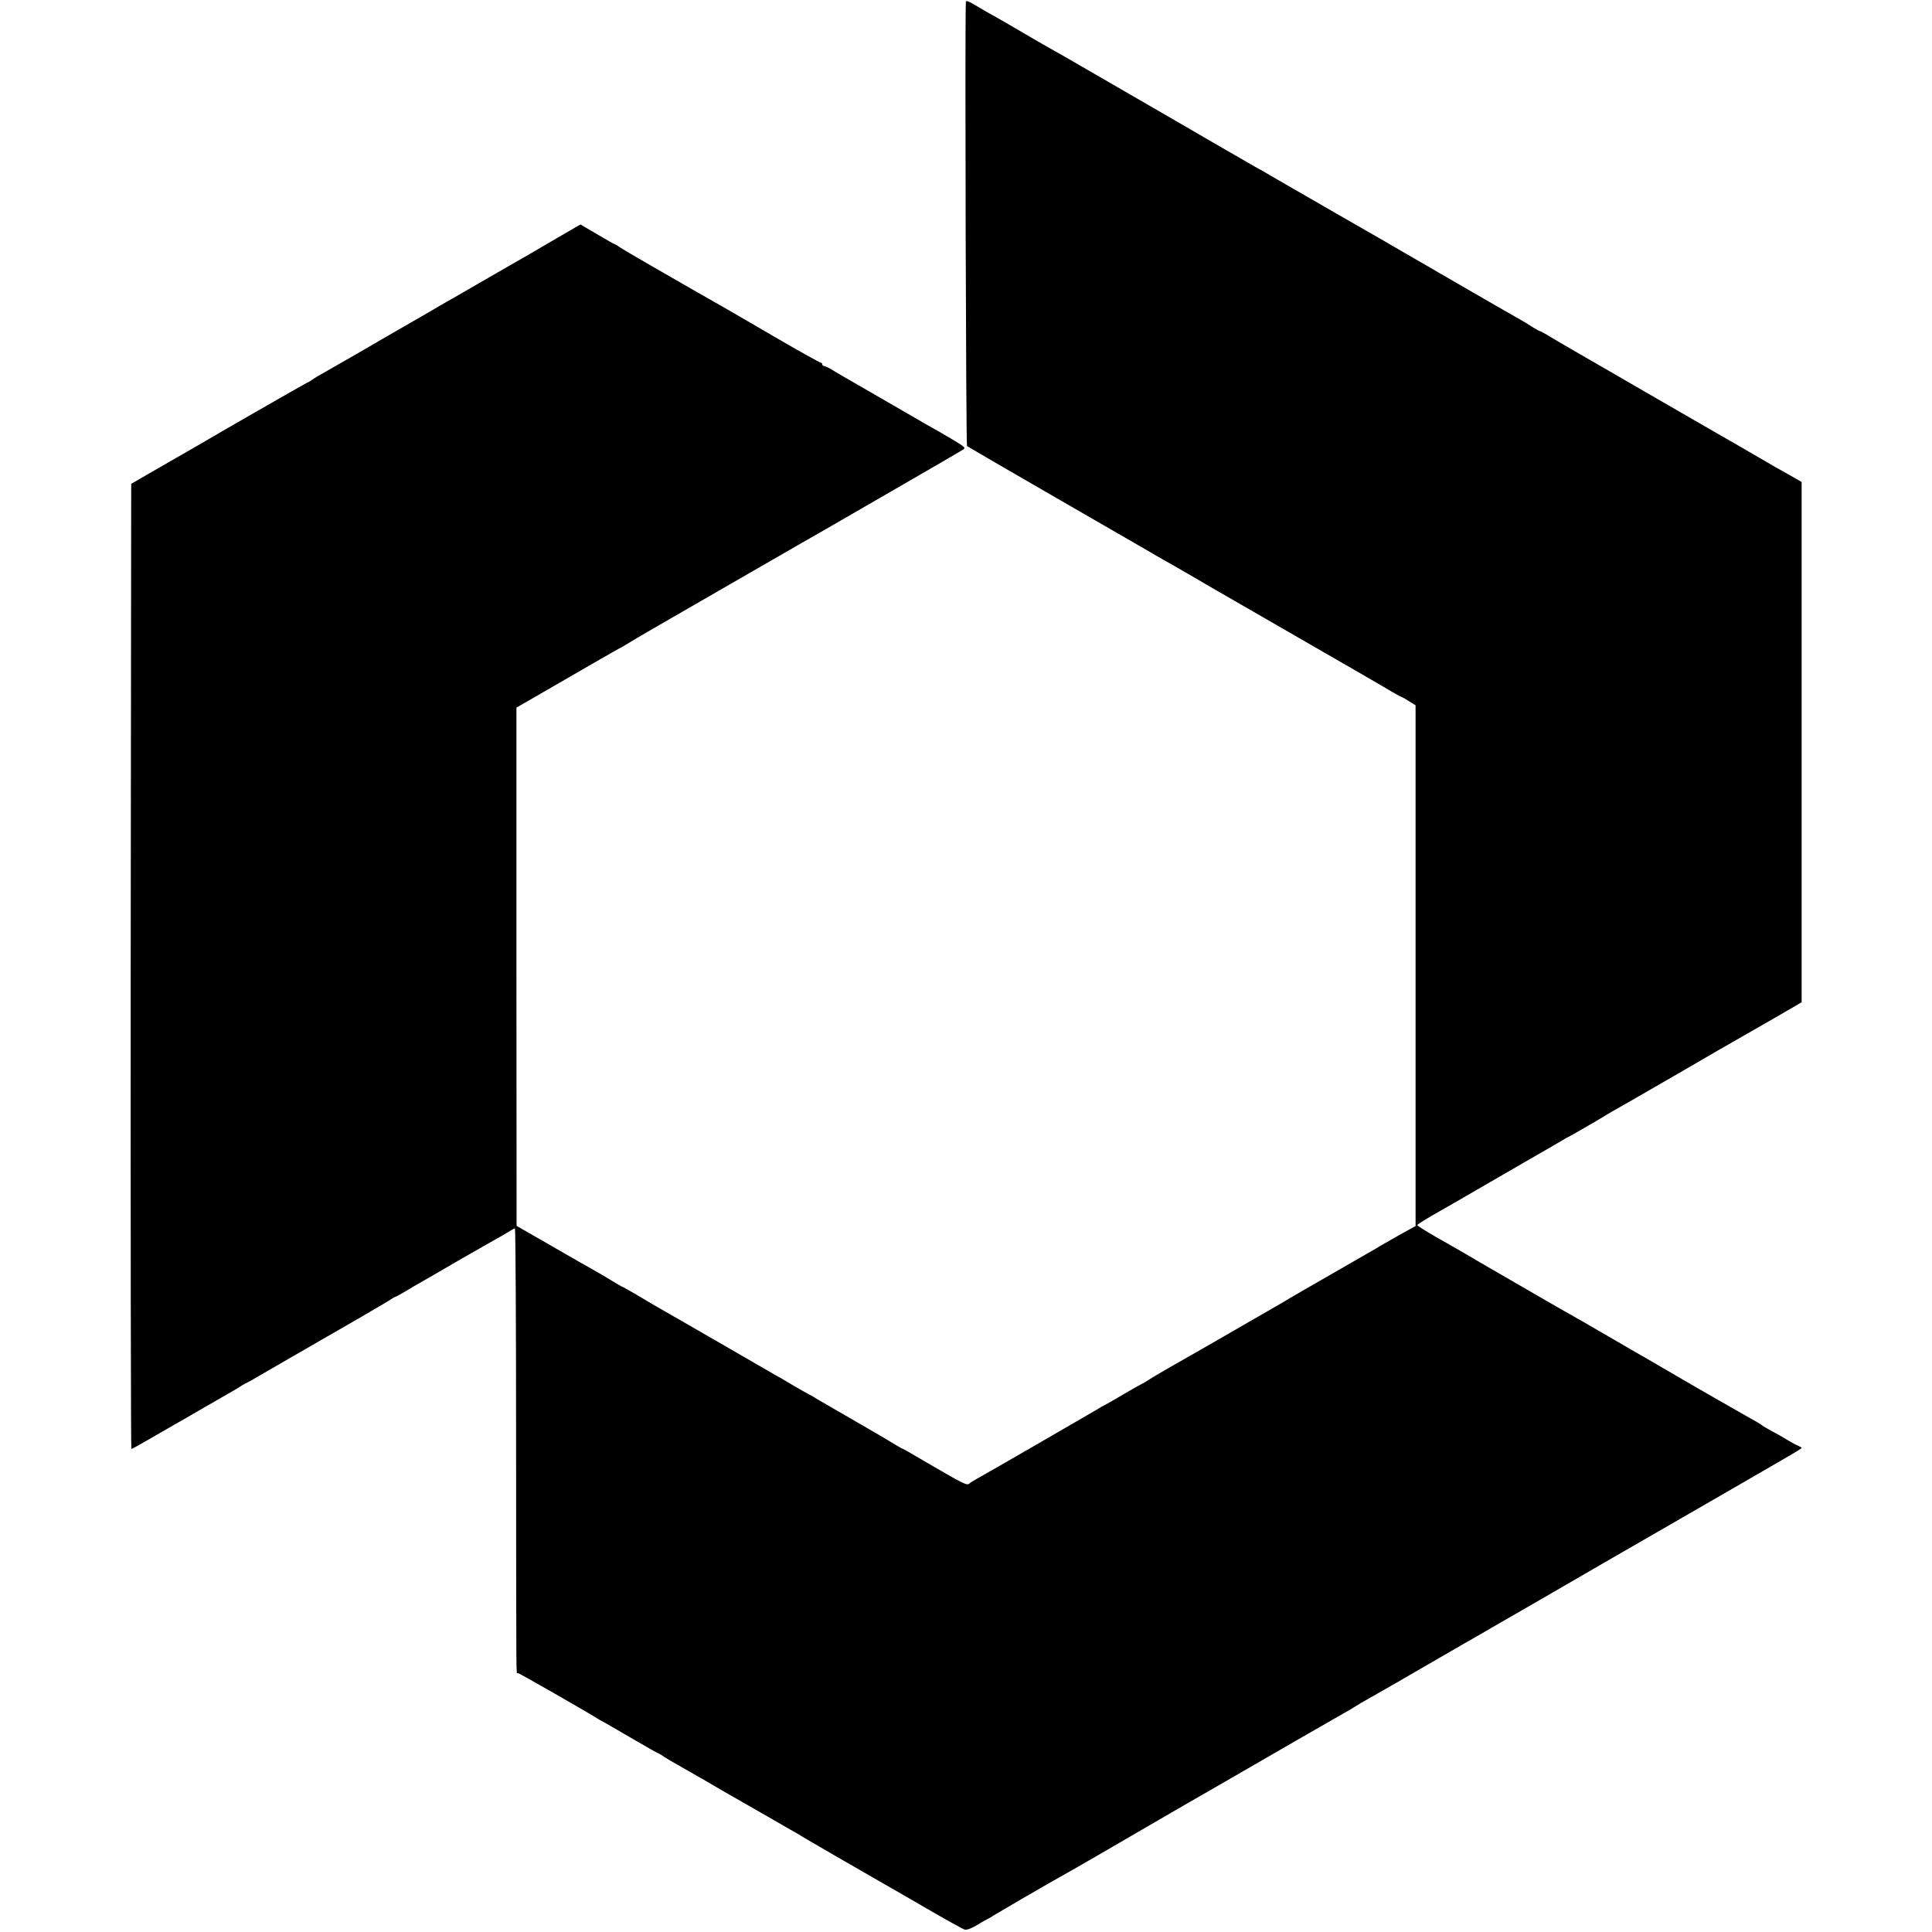
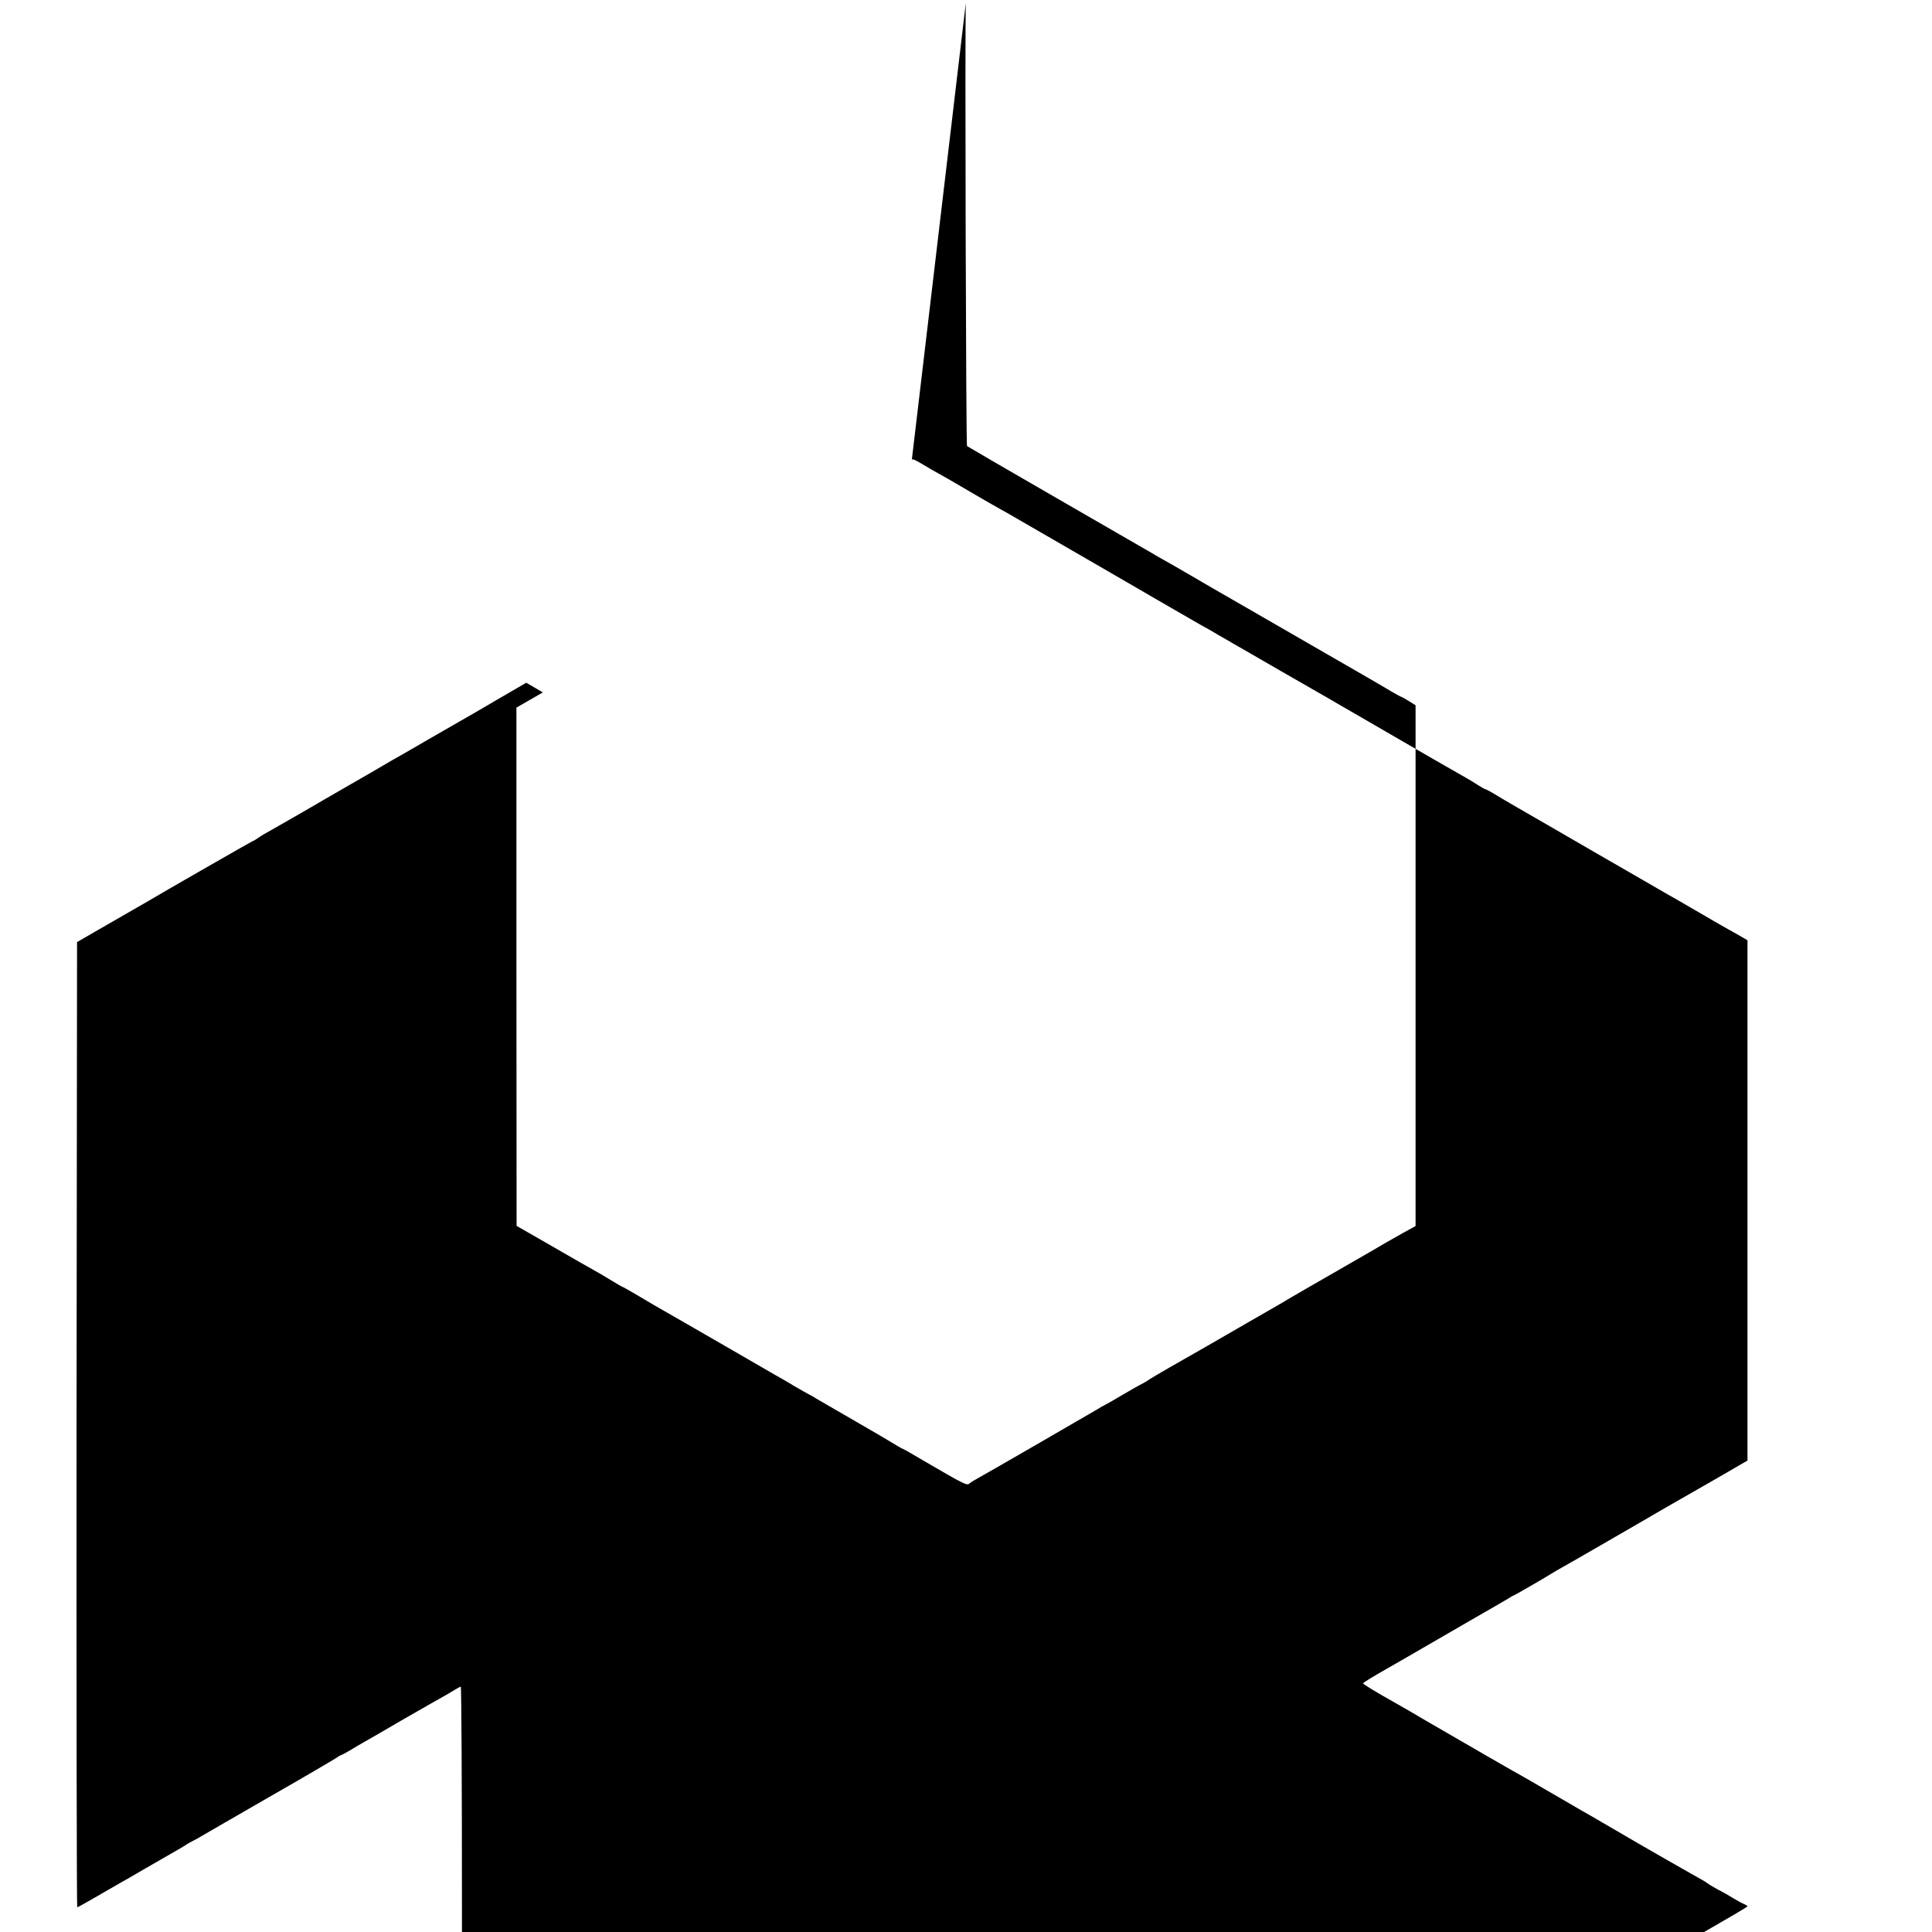
<svg xmlns="http://www.w3.org/2000/svg" version="1.0" width="1156pt" height="1156pt" viewBox="0 0 1156 1156" preserveAspectRatio="xMidYMid meet">
  <g transform="translate(0,1156) scale(0.1,-0.1)" fill="#000000" stroke="none">
-     <path d="M5779 11543 c-6 -163 1 -2646 7 -2652 5 -4 248 -145 539 -313 292 -168 546 -315 565 -326 19 -12 46 -27 60 -35 14 -7 97 -55 185 -106 88 -52 175 -102 193 -112 69 -40 703 -405 822 -474 69 -40 149 -86 178 -104 29 -17 55 -31 58 -31 2 0 22 -11 44 -25 l40 -25 0 -1558 0 -1558 -71 -39 c-108 -61 -142 -80 -169 -97 -14 -8 -90 -52 -170 -98 -180 -103 -360 -207 -380 -220 -8 -5 -51 -30 -95 -55 -44 -25 -98 -56 -120 -69 -66 -39 -427 -246 -472 -271 -44 -25 -107 -62 -138 -83 -11 -6 -27 -15 -35 -19 -8 -4 -53 -29 -100 -57 -47 -28 -96 -56 -110 -63 -14 -7 -32 -17 -40 -23 -26 -16 -657 -381 -735 -424 -11 -6 -27 -16 -35 -23 -16 -12 -27 -7 -279 140 -62 37 -115 67 -117 67 -3 0 -21 11 -42 23 -20 13 -129 77 -242 142 -113 65 -218 126 -235 136 -16 11 -37 22 -45 26 -8 4 -49 27 -90 51 -41 25 -91 54 -110 64 -19 11 -183 106 -365 211 -181 104 -343 198 -360 207 -16 9 -65 38 -108 64 -43 25 -80 46 -82 46 -2 0 -32 17 -66 38 -35 22 -84 50 -109 64 -54 30 -100 57 -156 89 -23 13 -100 58 -172 99 l-131 75 -1 1551 0 1550 158 91 c86 50 224 130 306 177 82 47 150 86 151 86 2 0 32 17 66 38 35 22 156 92 269 157 113 65 306 177 430 248 124 71 272 157 330 190 126 72 78 44 550 317 212 122 395 229 408 237 23 14 22 15 -70 70 -51 30 -115 67 -143 82 -27 16 -133 77 -235 136 -102 59 -203 117 -225 130 -22 12 -63 36 -91 53 -28 18 -56 32 -63 32 -6 0 -11 5 -11 10 0 6 -4 10 -9 10 -5 0 -117 62 -248 138 -131 77 -272 158 -313 182 -41 23 -90 51 -107 61 -18 11 -48 27 -65 37 -186 106 -449 258 -470 273 -15 11 -29 19 -32 19 -2 0 -49 26 -104 59 l-99 58 -179 -104 c-98 -58 -197 -115 -219 -127 -22 -13 -116 -67 -210 -121 -93 -54 -181 -105 -195 -112 -14 -8 -38 -22 -55 -32 -16 -10 -104 -61 -195 -113 -91 -52 -221 -128 -290 -168 -69 -40 -150 -86 -180 -103 -30 -16 -67 -38 -82 -49 -14 -10 -28 -18 -31 -18 -3 0 -563 -321 -627 -360 -15 -9 -142 -82 -325 -187 l-100 -58 -3 -2888 c-1 -1588 1 -2887 4 -2887 3 0 49 25 102 56 53 31 117 68 142 82 25 14 99 56 165 95 66 38 140 81 165 95 25 14 56 32 70 41 14 10 36 22 50 29 14 7 40 21 57 32 18 11 198 114 400 231 203 116 380 220 395 230 15 10 29 19 32 19 3 0 29 14 58 31 29 18 67 40 83 49 17 9 122 70 235 136 113 65 219 125 235 134 17 9 46 26 65 38 19 12 38 22 41 22 4 0 7 -584 7 -1298 1 -1499 0 -1362 10 -1362 7 0 430 -242 472 -270 8 -6 22 -13 30 -17 8 -4 86 -49 173 -100 88 -51 161 -93 164 -93 3 0 17 -8 31 -18 15 -11 52 -32 82 -49 30 -17 111 -63 180 -103 68 -40 138 -81 155 -90 17 -10 92 -53 166 -95 74 -43 154 -89 179 -103 25 -14 50 -28 55 -32 9 -7 406 -236 511 -296 22 -12 134 -77 248 -143 114 -66 216 -123 227 -126 12 -4 36 4 67 22 26 16 54 32 62 36 8 4 29 15 45 26 17 10 86 51 155 91 167 97 199 115 240 138 41 22 344 197 575 332 88 51 176 102 195 113 34 19 212 122 650 375 118 68 240 138 270 155 30 16 66 38 80 47 14 9 50 31 80 47 50 28 211 120 569 328 74 42 149 85 165 95 43 24 501 289 666 385 74 43 209 121 300 173 91 52 208 120 260 150 52 30 169 98 260 150 288 166 370 214 370 218 0 3 -10 9 -22 14 -13 5 -41 21 -63 34 -22 14 -62 37 -90 51 -27 15 -57 32 -65 39 -15 11 -24 16 -99 58 -44 25 -290 165 -311 178 -44 26 -268 156 -285 166 -11 6 -92 52 -180 104 -88 51 -176 102 -195 113 -48 27 -222 126 -240 137 -16 9 -323 187 -375 217 -16 10 -57 33 -90 53 -33 19 -76 44 -96 55 -118 66 -189 110 -189 115 0 4 62 42 138 85 75 43 173 99 217 125 44 26 172 100 285 165 113 64 216 125 230 133 14 9 27 17 30 17 5 1 182 103 230 133 14 9 43 26 65 38 22 12 123 70 225 129 102 59 200 116 218 126 18 11 93 54 165 96 73 42 141 81 152 87 11 6 93 53 183 105 l162 94 0 1556 0 1557 -62 36 c-35 19 -79 45 -98 55 -19 11 -89 52 -155 90 -66 39 -140 81 -165 95 -25 14 -126 73 -225 130 -99 57 -304 175 -455 263 -151 87 -304 175 -339 197 -34 21 -66 38 -70 38 -3 0 -22 11 -41 23 -19 13 -62 39 -95 57 -33 18 -199 114 -370 213 -170 99 -325 188 -342 198 -18 11 -48 27 -65 38 -18 10 -152 87 -298 171 -146 84 -278 161 -295 170 -16 10 -57 33 -90 52 -33 20 -80 47 -105 60 -25 14 -142 82 -260 150 -118 69 -276 160 -350 203 -74 43 -220 127 -325 188 -104 60 -206 119 -225 130 -19 10 -69 39 -110 62 -41 24 -120 69 -175 102 -55 32 -107 62 -115 66 -8 4 -31 17 -50 28 -119 71 -120 71 -121 52z" />
+     <path d="M5779 11543 c-6 -163 1 -2646 7 -2652 5 -4 248 -145 539 -313 292 -168 546 -315 565 -326 19 -12 46 -27 60 -35 14 -7 97 -55 185 -106 88 -52 175 -102 193 -112 69 -40 703 -405 822 -474 69 -40 149 -86 178 -104 29 -17 55 -31 58 -31 2 0 22 -11 44 -25 l40 -25 0 -1558 0 -1558 -71 -39 c-108 -61 -142 -80 -169 -97 -14 -8 -90 -52 -170 -98 -180 -103 -360 -207 -380 -220 -8 -5 -51 -30 -95 -55 -44 -25 -98 -56 -120 -69 -66 -39 -427 -246 -472 -271 -44 -25 -107 -62 -138 -83 -11 -6 -27 -15 -35 -19 -8 -4 -53 -29 -100 -57 -47 -28 -96 -56 -110 -63 -14 -7 -32 -17 -40 -23 -26 -16 -657 -381 -735 -424 -11 -6 -27 -16 -35 -23 -16 -12 -27 -7 -279 140 -62 37 -115 67 -117 67 -3 0 -21 11 -42 23 -20 13 -129 77 -242 142 -113 65 -218 126 -235 136 -16 11 -37 22 -45 26 -8 4 -49 27 -90 51 -41 25 -91 54 -110 64 -19 11 -183 106 -365 211 -181 104 -343 198 -360 207 -16 9 -65 38 -108 64 -43 25 -80 46 -82 46 -2 0 -32 17 -66 38 -35 22 -84 50 -109 64 -54 30 -100 57 -156 89 -23 13 -100 58 -172 99 l-131 75 -1 1551 0 1550 158 91 l-99 58 -179 -104 c-98 -58 -197 -115 -219 -127 -22 -13 -116 -67 -210 -121 -93 -54 -181 -105 -195 -112 -14 -8 -38 -22 -55 -32 -16 -10 -104 -61 -195 -113 -91 -52 -221 -128 -290 -168 -69 -40 -150 -86 -180 -103 -30 -16 -67 -38 -82 -49 -14 -10 -28 -18 -31 -18 -3 0 -563 -321 -627 -360 -15 -9 -142 -82 -325 -187 l-100 -58 -3 -2888 c-1 -1588 1 -2887 4 -2887 3 0 49 25 102 56 53 31 117 68 142 82 25 14 99 56 165 95 66 38 140 81 165 95 25 14 56 32 70 41 14 10 36 22 50 29 14 7 40 21 57 32 18 11 198 114 400 231 203 116 380 220 395 230 15 10 29 19 32 19 3 0 29 14 58 31 29 18 67 40 83 49 17 9 122 70 235 136 113 65 219 125 235 134 17 9 46 26 65 38 19 12 38 22 41 22 4 0 7 -584 7 -1298 1 -1499 0 -1362 10 -1362 7 0 430 -242 472 -270 8 -6 22 -13 30 -17 8 -4 86 -49 173 -100 88 -51 161 -93 164 -93 3 0 17 -8 31 -18 15 -11 52 -32 82 -49 30 -17 111 -63 180 -103 68 -40 138 -81 155 -90 17 -10 92 -53 166 -95 74 -43 154 -89 179 -103 25 -14 50 -28 55 -32 9 -7 406 -236 511 -296 22 -12 134 -77 248 -143 114 -66 216 -123 227 -126 12 -4 36 4 67 22 26 16 54 32 62 36 8 4 29 15 45 26 17 10 86 51 155 91 167 97 199 115 240 138 41 22 344 197 575 332 88 51 176 102 195 113 34 19 212 122 650 375 118 68 240 138 270 155 30 16 66 38 80 47 14 9 50 31 80 47 50 28 211 120 569 328 74 42 149 85 165 95 43 24 501 289 666 385 74 43 209 121 300 173 91 52 208 120 260 150 52 30 169 98 260 150 288 166 370 214 370 218 0 3 -10 9 -22 14 -13 5 -41 21 -63 34 -22 14 -62 37 -90 51 -27 15 -57 32 -65 39 -15 11 -24 16 -99 58 -44 25 -290 165 -311 178 -44 26 -268 156 -285 166 -11 6 -92 52 -180 104 -88 51 -176 102 -195 113 -48 27 -222 126 -240 137 -16 9 -323 187 -375 217 -16 10 -57 33 -90 53 -33 19 -76 44 -96 55 -118 66 -189 110 -189 115 0 4 62 42 138 85 75 43 173 99 217 125 44 26 172 100 285 165 113 64 216 125 230 133 14 9 27 17 30 17 5 1 182 103 230 133 14 9 43 26 65 38 22 12 123 70 225 129 102 59 200 116 218 126 18 11 93 54 165 96 73 42 141 81 152 87 11 6 93 53 183 105 l162 94 0 1556 0 1557 -62 36 c-35 19 -79 45 -98 55 -19 11 -89 52 -155 90 -66 39 -140 81 -165 95 -25 14 -126 73 -225 130 -99 57 -304 175 -455 263 -151 87 -304 175 -339 197 -34 21 -66 38 -70 38 -3 0 -22 11 -41 23 -19 13 -62 39 -95 57 -33 18 -199 114 -370 213 -170 99 -325 188 -342 198 -18 11 -48 27 -65 38 -18 10 -152 87 -298 171 -146 84 -278 161 -295 170 -16 10 -57 33 -90 52 -33 20 -80 47 -105 60 -25 14 -142 82 -260 150 -118 69 -276 160 -350 203 -74 43 -220 127 -325 188 -104 60 -206 119 -225 130 -19 10 -69 39 -110 62 -41 24 -120 69 -175 102 -55 32 -107 62 -115 66 -8 4 -31 17 -50 28 -119 71 -120 71 -121 52z" />
  </g>
</svg>